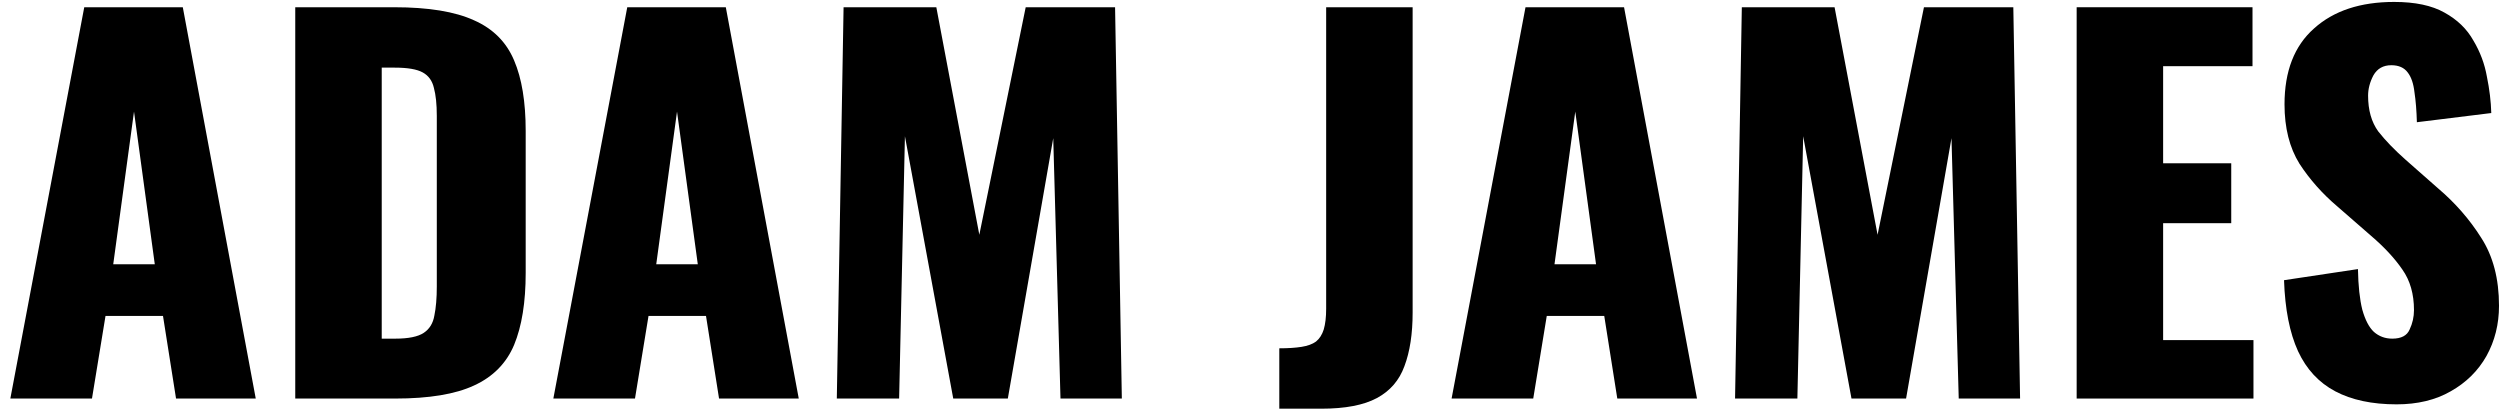
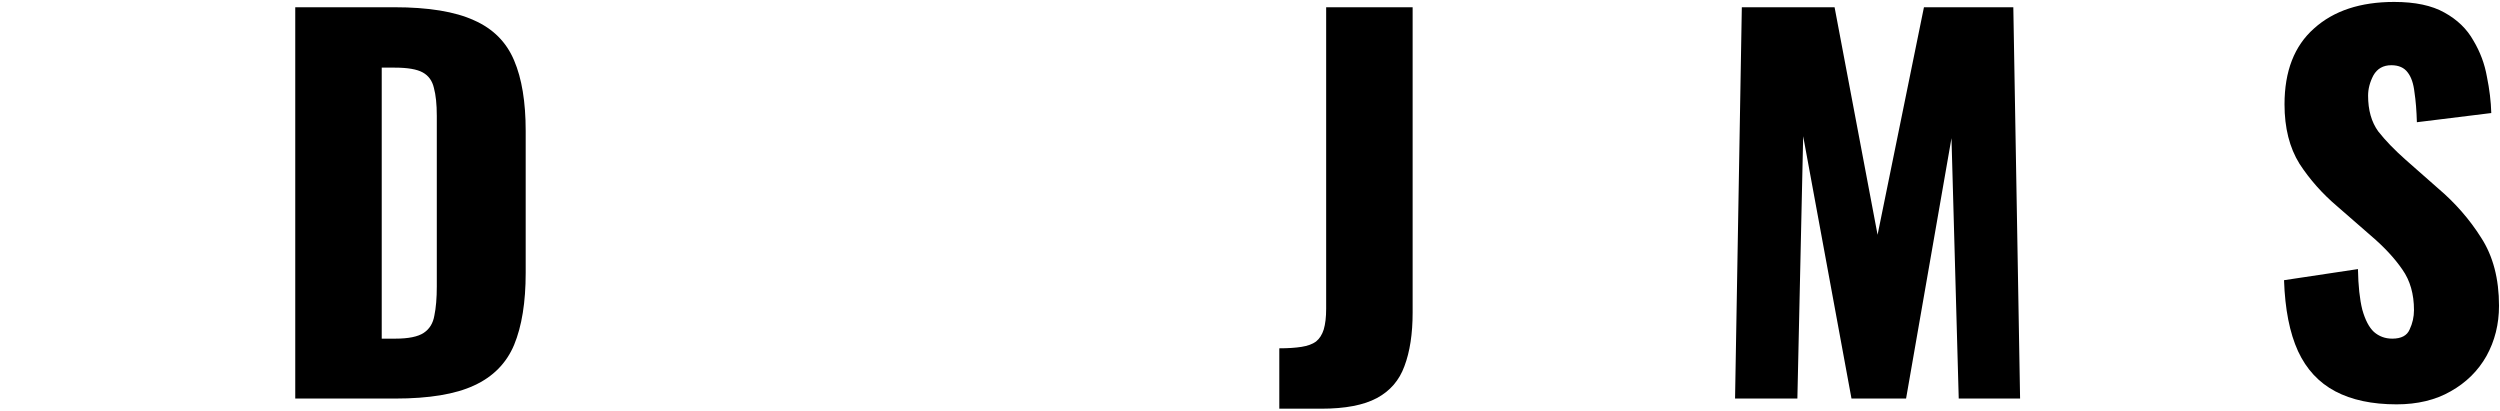
<svg xmlns="http://www.w3.org/2000/svg" fill="none" viewBox="0 0 207 34" height="34" width="207">
  <path fill="black" d="M198.438 33.48C196.411 33.48 194.718 33.12 193.358 32.4C191.998 31.68 190.971 30.573 190.278 29.08C189.584 27.56 189.198 25.6 189.118 23.2L195.238 22.28C195.264 23.667 195.384 24.787 195.598 25.64C195.838 26.493 196.158 27.107 196.558 27.48C196.984 27.853 197.491 28.04 198.078 28.04C198.824 28.04 199.304 27.787 199.518 27.28C199.758 26.773 199.878 26.24 199.878 25.68C199.878 24.347 199.558 23.227 198.918 22.32C198.278 21.387 197.411 20.453 196.318 19.52L193.518 17.08C192.291 16.04 191.251 14.867 190.398 13.56C189.571 12.227 189.158 10.587 189.158 8.64C189.158 5.893 189.971 3.8 191.598 2.36C193.224 0.893 195.438 0.16 198.238 0.16C199.971 0.16 201.358 0.453 202.398 1.04C203.464 1.627 204.264 2.4 204.798 3.36C205.358 4.293 205.731 5.293 205.918 6.36C206.131 7.4 206.251 8.4 206.278 9.36L200.118 10.12C200.091 9.16 200.024 8.333 199.918 7.64C199.838 6.92 199.651 6.373 199.358 6C199.064 5.6 198.611 5.4 197.998 5.4C197.331 5.4 196.838 5.68 196.518 6.24C196.224 6.8 196.078 7.36 196.078 7.92C196.078 9.12 196.358 10.107 196.918 10.88C197.504 11.627 198.264 12.413 199.198 13.24L201.878 15.6C203.291 16.8 204.478 18.16 205.438 19.68C206.424 21.2 206.918 23.08 206.918 25.32C206.918 26.84 206.571 28.227 205.878 29.48C205.184 30.707 204.198 31.68 202.918 32.4C201.664 33.12 200.171 33.48 198.438 33.48Z" />
-   <path fill="black" d="M171.947 33V0.6H186.507V5.48H179.107V13.52H184.747V18.48H179.107V28.16H186.587V33H171.947Z" />
  <path fill="black" d="M143.663 33L144.223 0.6H151.903L155.463 19.44L159.303 0.6H166.703L167.263 33H162.183L161.583 11.44L157.823 33H153.303L149.303 11.28L148.823 33H143.663Z" />
-   <path fill="black" d="M120.192 33L126.312 0.6H134.472L140.512 33H133.912L132.832 26.16H128.072L126.952 33H120.192ZM128.712 21.88H132.152L130.432 9.24L128.712 21.88Z" />
  <path fill="black" d="M105.926 33.84V28.84C106.646 28.84 107.26 28.8 107.766 28.72C108.273 28.64 108.673 28.493 108.966 28.28C109.26 28.04 109.473 27.707 109.606 27.28C109.74 26.827 109.806 26.253 109.806 25.56V0.6H116.966V25.88C116.966 27.64 116.74 29.12 116.286 30.32C115.86 31.493 115.1 32.373 114.006 32.96C112.913 33.547 111.38 33.84 109.406 33.84H105.926Z" />
-   <path fill="black" d="M69.288 33L69.848 0.6H77.528L81.088 19.44L84.928 0.6H92.328L92.888 33H87.808L87.208 11.44L83.448 33H78.928L74.928 11.28L74.448 33H69.288Z" />
-   <path fill="black" d="M45.817 33L51.937 0.6H60.097L66.137 33H59.537L58.457 26.16H53.697L52.577 33H45.817ZM54.337 21.88H57.777L56.057 9.24L54.337 21.88Z" />
  <path fill="black" d="M24.447 33V0.6H32.647C35.474 0.6 37.674 0.96 39.247 1.68C40.82 2.373 41.927 3.48 42.567 5C43.207 6.493 43.527 8.44 43.527 10.84V22.6C43.527 25.027 43.207 27.013 42.567 28.56C41.927 30.08 40.82 31.2 39.247 31.92C37.7 32.64 35.527 33 32.727 33H24.447ZM31.607 28.04H32.727C33.82 28.04 34.607 27.88 35.087 27.56C35.567 27.24 35.86 26.76 35.967 26.12C36.1 25.48 36.167 24.68 36.167 23.72V9.6C36.167 8.64 36.087 7.867 35.927 7.28C35.794 6.693 35.487 6.267 35.007 6C34.527 5.733 33.754 5.6 32.687 5.6H31.607V28.04Z" />
-   <path fill="black" d="M0.856 33L6.976 0.6H15.136L21.176 33H14.576L13.496 26.16H8.736L7.616 33H0.856ZM9.376 21.88H12.816L11.096 9.24L9.376 21.88Z" />
</svg>